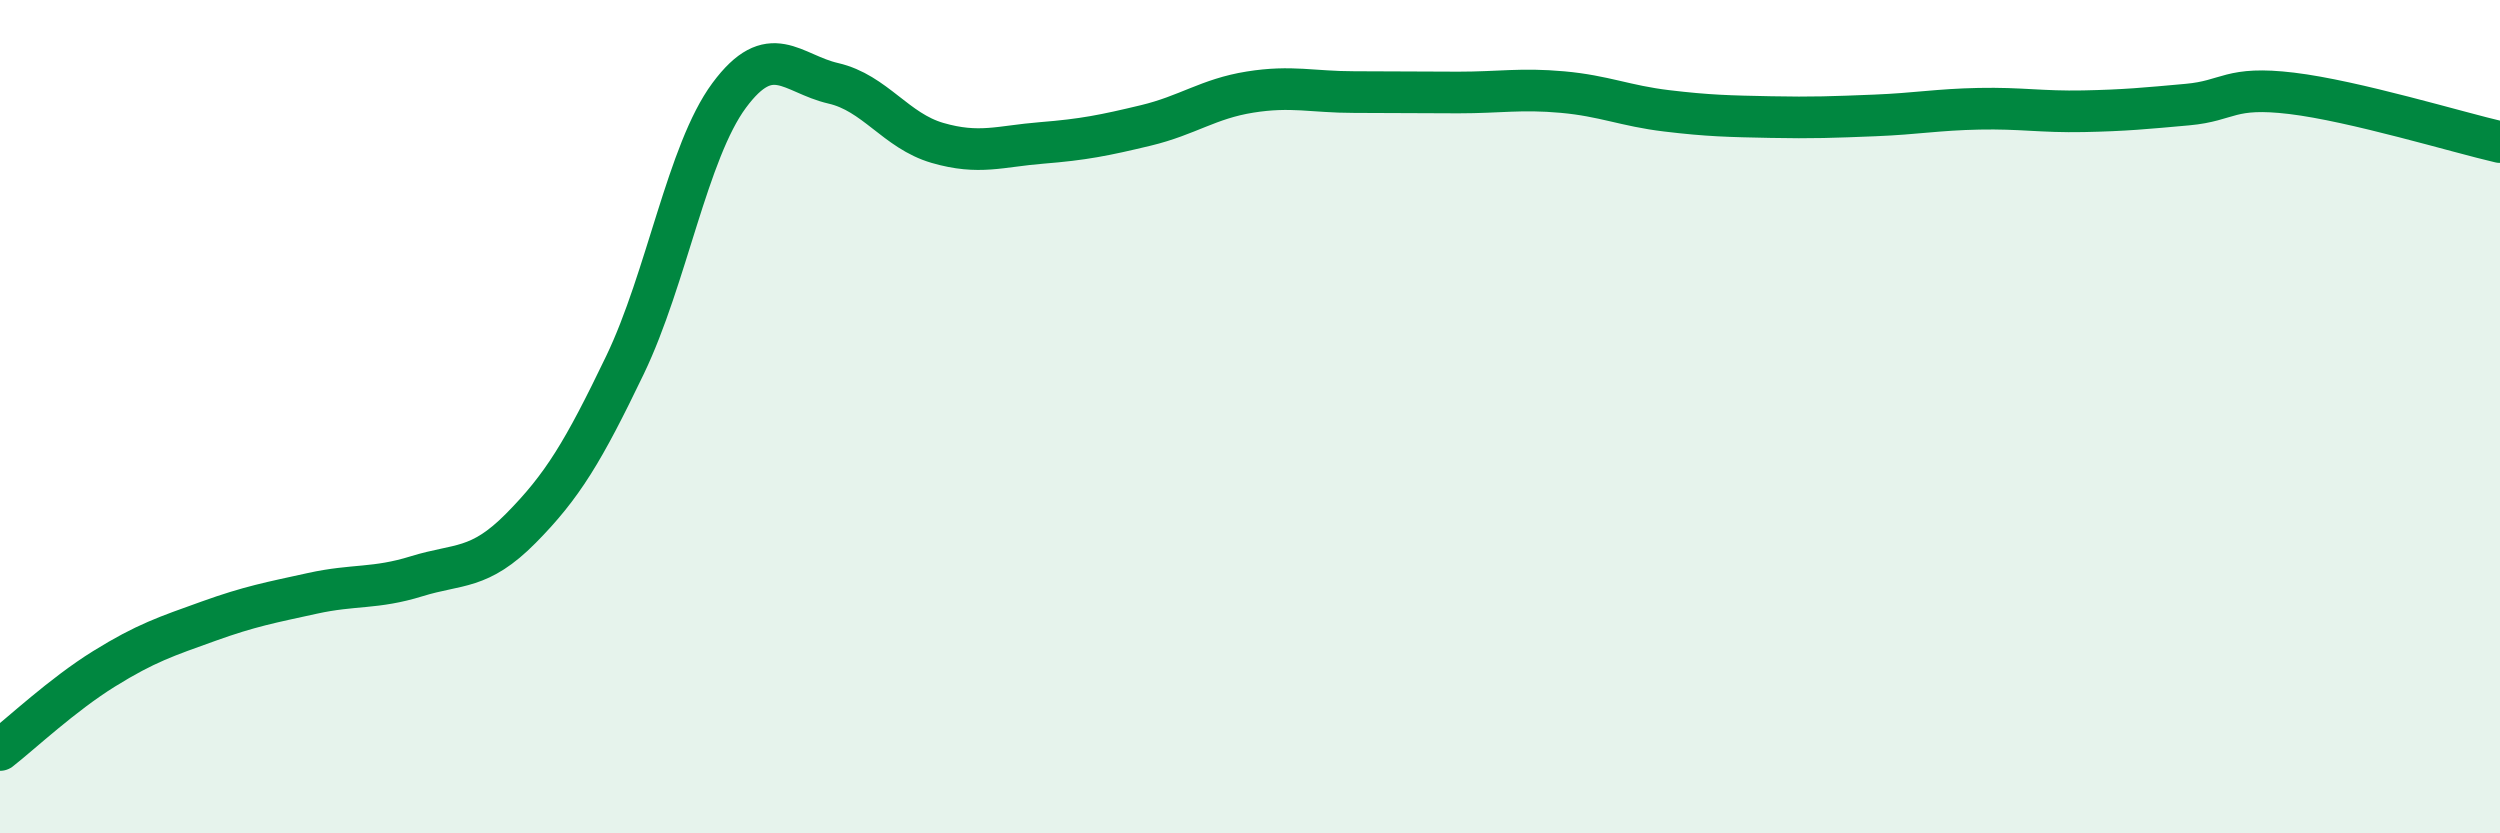
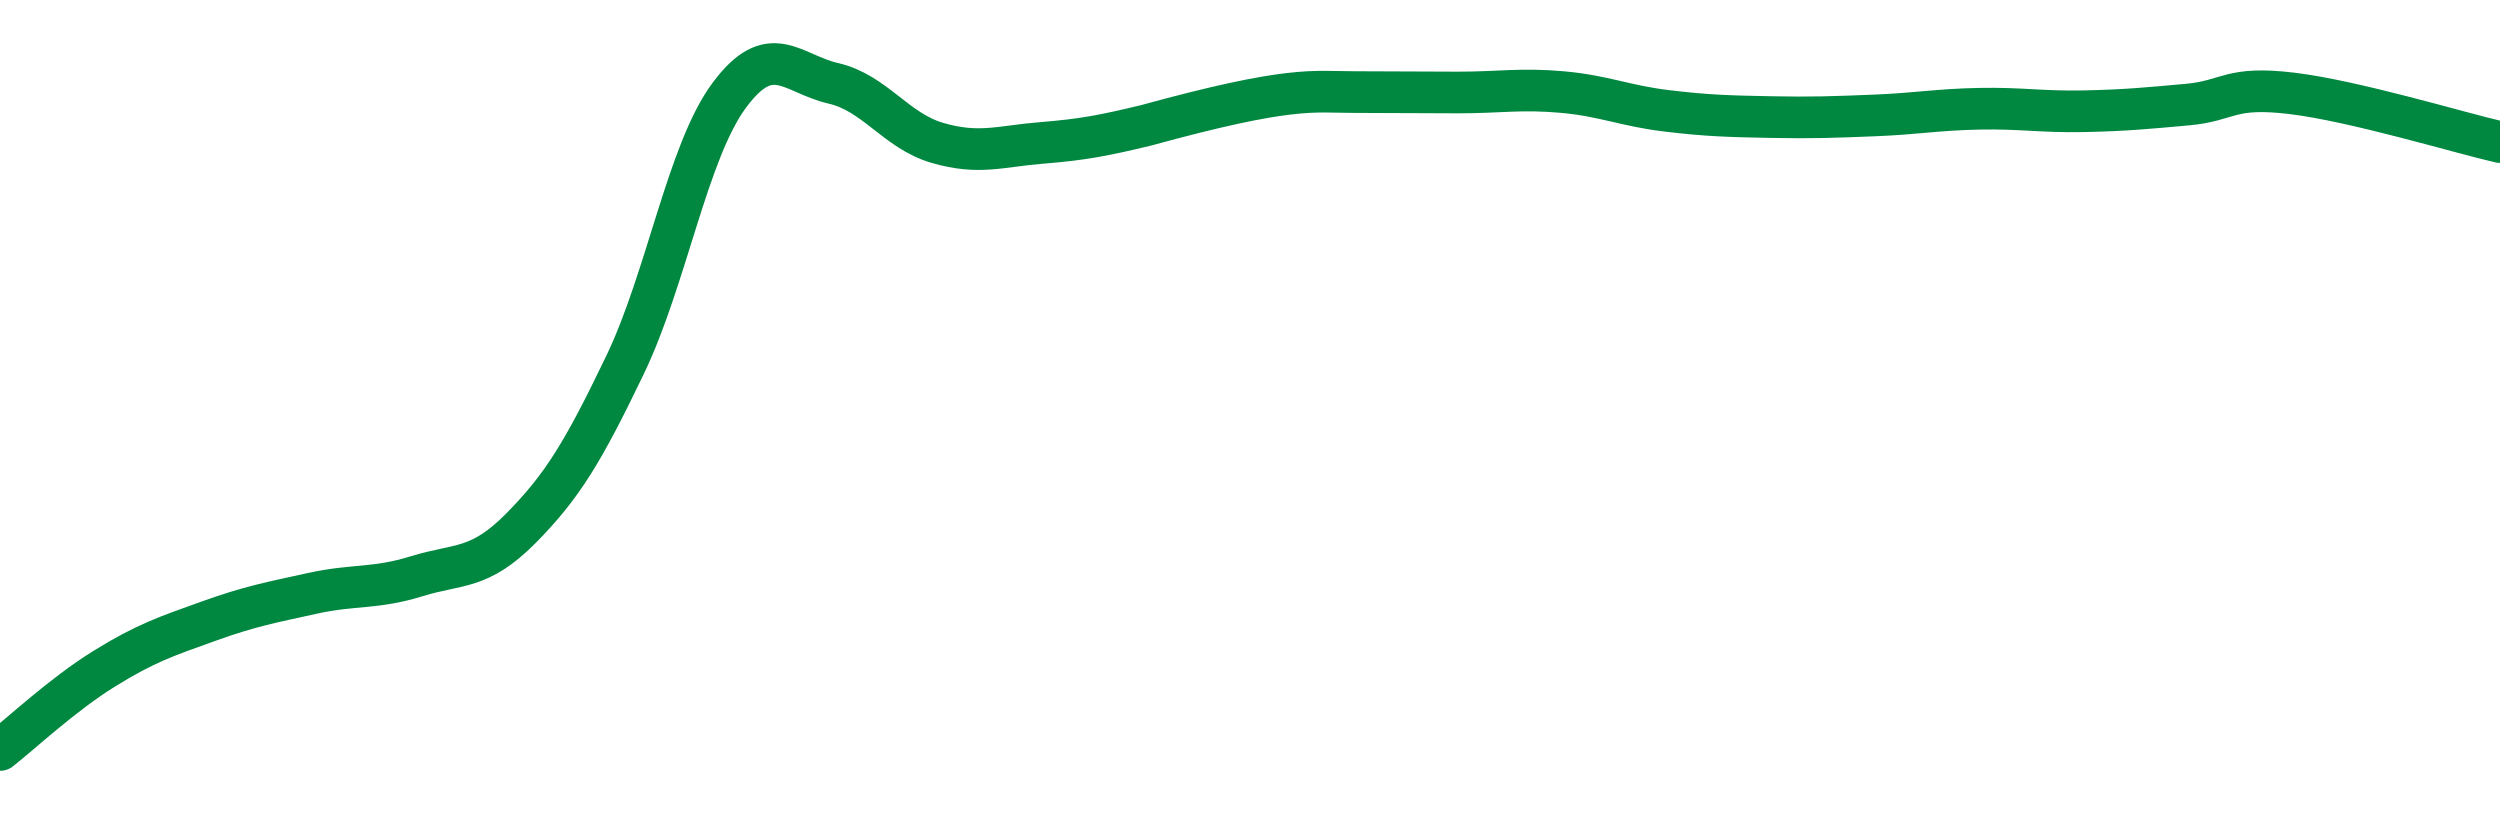
<svg xmlns="http://www.w3.org/2000/svg" width="60" height="20" viewBox="0 0 60 20">
-   <path d="M 0,18 C 0.5,17.61 1.5,16.67 2.5,16.05 C 3.5,15.43 4,15.27 5,14.91 C 6,14.55 6.5,14.46 7.5,14.24 C 8.5,14.02 9,14.14 10,13.83 C 11,13.52 11.5,13.69 12.5,12.68 C 13.5,11.67 14,10.84 15,8.76 C 16,6.68 16.5,3.64 17.5,2.29 C 18.5,0.94 19,1.77 20,2 C 21,2.23 21.5,3.14 22.5,3.43 C 23.5,3.72 24,3.51 25,3.43 C 26,3.35 26.5,3.25 27.5,3.01 C 28.5,2.77 29,2.37 30,2.21 C 31,2.05 31.5,2.21 32.5,2.21 C 33.5,2.21 34,2.22 35,2.22 C 36,2.22 36.5,2.12 37.5,2.21 C 38.5,2.3 39,2.54 40,2.66 C 41,2.78 41.5,2.79 42.5,2.81 C 43.5,2.83 44,2.81 45,2.77 C 46,2.73 46.5,2.63 47.5,2.61 C 48.5,2.59 49,2.69 50,2.67 C 51,2.65 51.5,2.6 52.5,2.51 C 53.5,2.42 53.5,2.06 55,2.24 C 56.5,2.42 59,3.18 60,3.41L60 20L0 20Z" fill="#008740" opacity="0.1" stroke-linecap="round" stroke-linejoin="round" />
-   <path d="M 0,18 C 0.5,17.61 1.5,16.67 2.5,16.05 C 3.5,15.43 4,15.27 5,14.91 C 6,14.55 6.5,14.46 7.5,14.24 C 8.5,14.02 9,14.14 10,13.83 C 11,13.52 11.5,13.69 12.5,12.68 C 13.5,11.67 14,10.84 15,8.76 C 16,6.68 16.5,3.64 17.5,2.29 C 18.5,0.94 19,1.77 20,2 C 21,2.23 21.5,3.14 22.5,3.43 C 23.5,3.72 24,3.51 25,3.43 C 26,3.35 26.5,3.25 27.5,3.01 C 28.5,2.77 29,2.37 30,2.21 C 31,2.05 31.5,2.21 32.5,2.21 C 33.5,2.21 34,2.22 35,2.22 C 36,2.22 36.5,2.12 37.5,2.21 C 38.5,2.3 39,2.54 40,2.66 C 41,2.78 41.5,2.79 42.5,2.81 C 43.5,2.83 44,2.81 45,2.77 C 46,2.73 46.5,2.63 47.5,2.61 C 48.5,2.59 49,2.69 50,2.67 C 51,2.65 51.5,2.6 52.5,2.51 C 53.5,2.42 53.5,2.06 55,2.24 C 56.5,2.42 59,3.18 60,3.41" stroke="#008740" stroke-width="1" fill="none" stroke-linecap="round" stroke-linejoin="round" />
+   <path d="M 0,18 C 0.5,17.61 1.5,16.67 2.5,16.05 C 3.5,15.43 4,15.27 5,14.91 C 6,14.55 6.5,14.46 7.5,14.24 C 8.5,14.02 9,14.14 10,13.83 C 11,13.52 11.5,13.69 12.5,12.68 C 13.5,11.67 14,10.84 15,8.76 C 16,6.68 16.5,3.64 17.5,2.29 C 18.5,0.94 19,1.77 20,2 C 21,2.23 21.5,3.14 22.5,3.43 C 23.5,3.72 24,3.51 25,3.43 C 26,3.35 26.5,3.25 27.5,3.01 C 31,2.05 31.5,2.21 32.5,2.21 C 33.5,2.21 34,2.22 35,2.22 C 36,2.22 36.5,2.12 37.5,2.21 C 38.5,2.3 39,2.54 40,2.66 C 41,2.78 41.5,2.79 42.5,2.81 C 43.5,2.83 44,2.81 45,2.77 C 46,2.73 46.5,2.63 47.5,2.61 C 48.5,2.59 49,2.69 50,2.67 C 51,2.65 51.5,2.6 52.5,2.51 C 53.5,2.42 53.5,2.06 55,2.24 C 56.5,2.42 59,3.18 60,3.41" stroke="#008740" stroke-width="1" fill="none" stroke-linecap="round" stroke-linejoin="round" />
</svg>